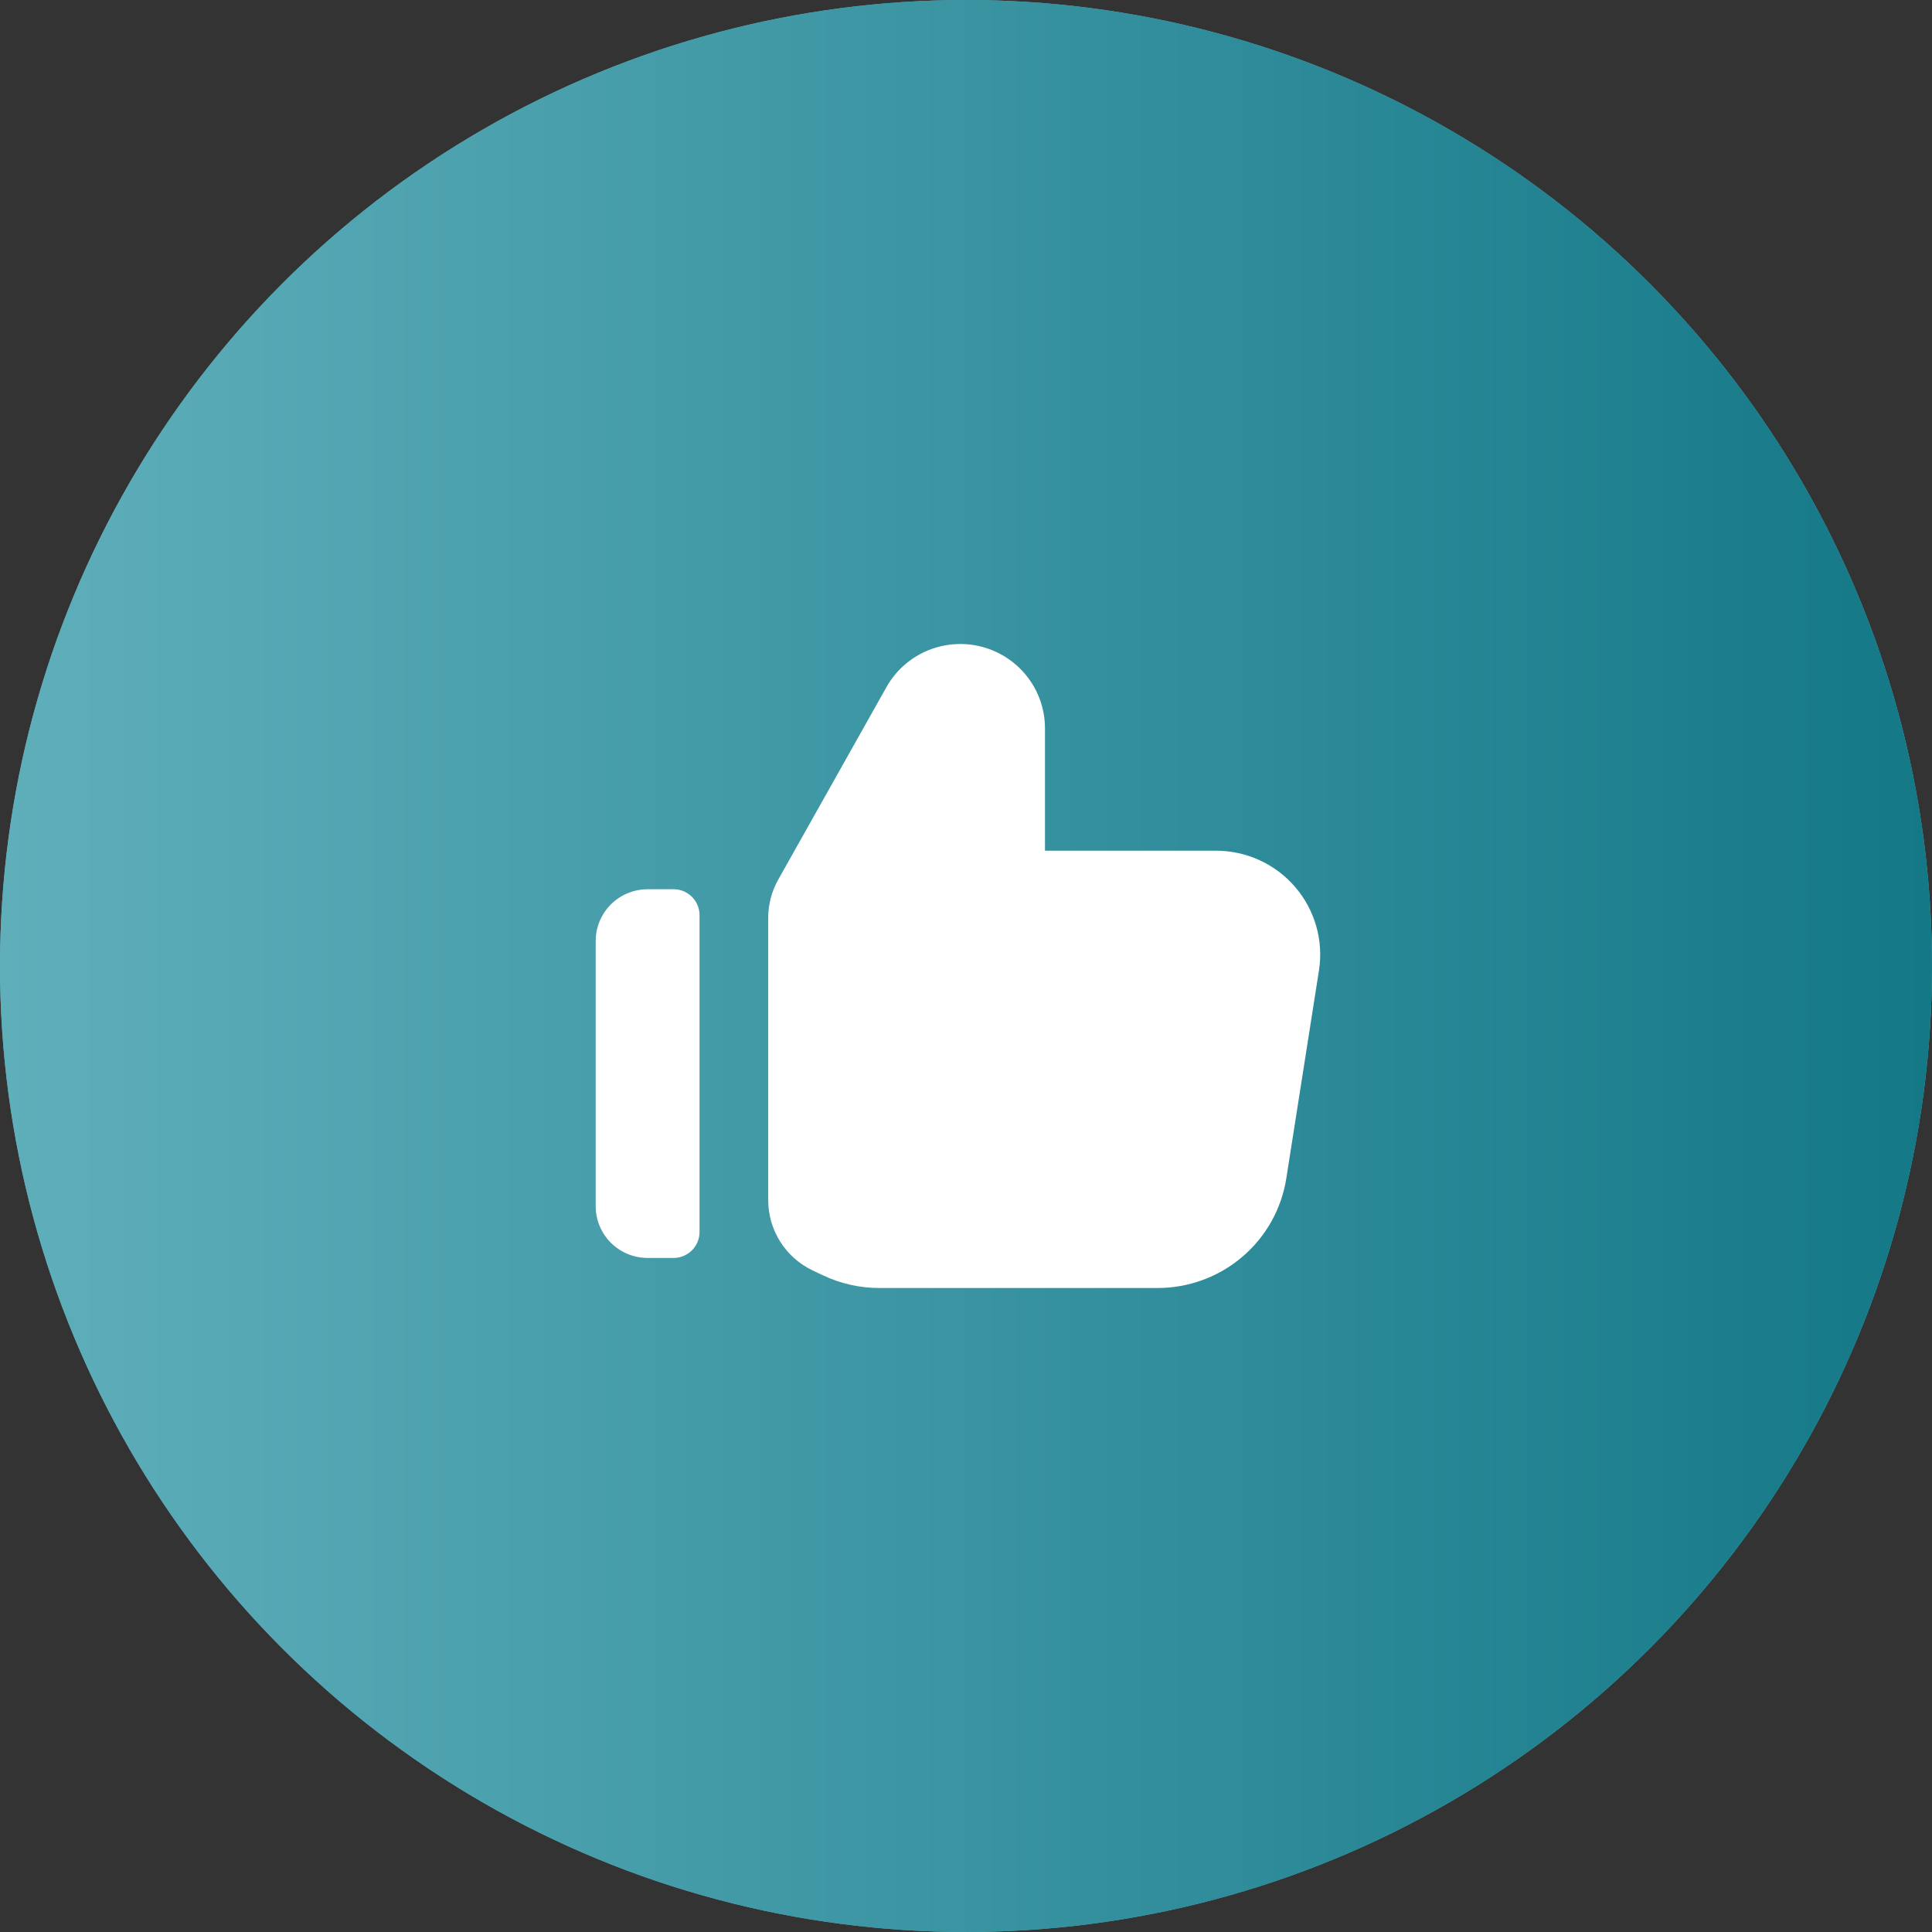
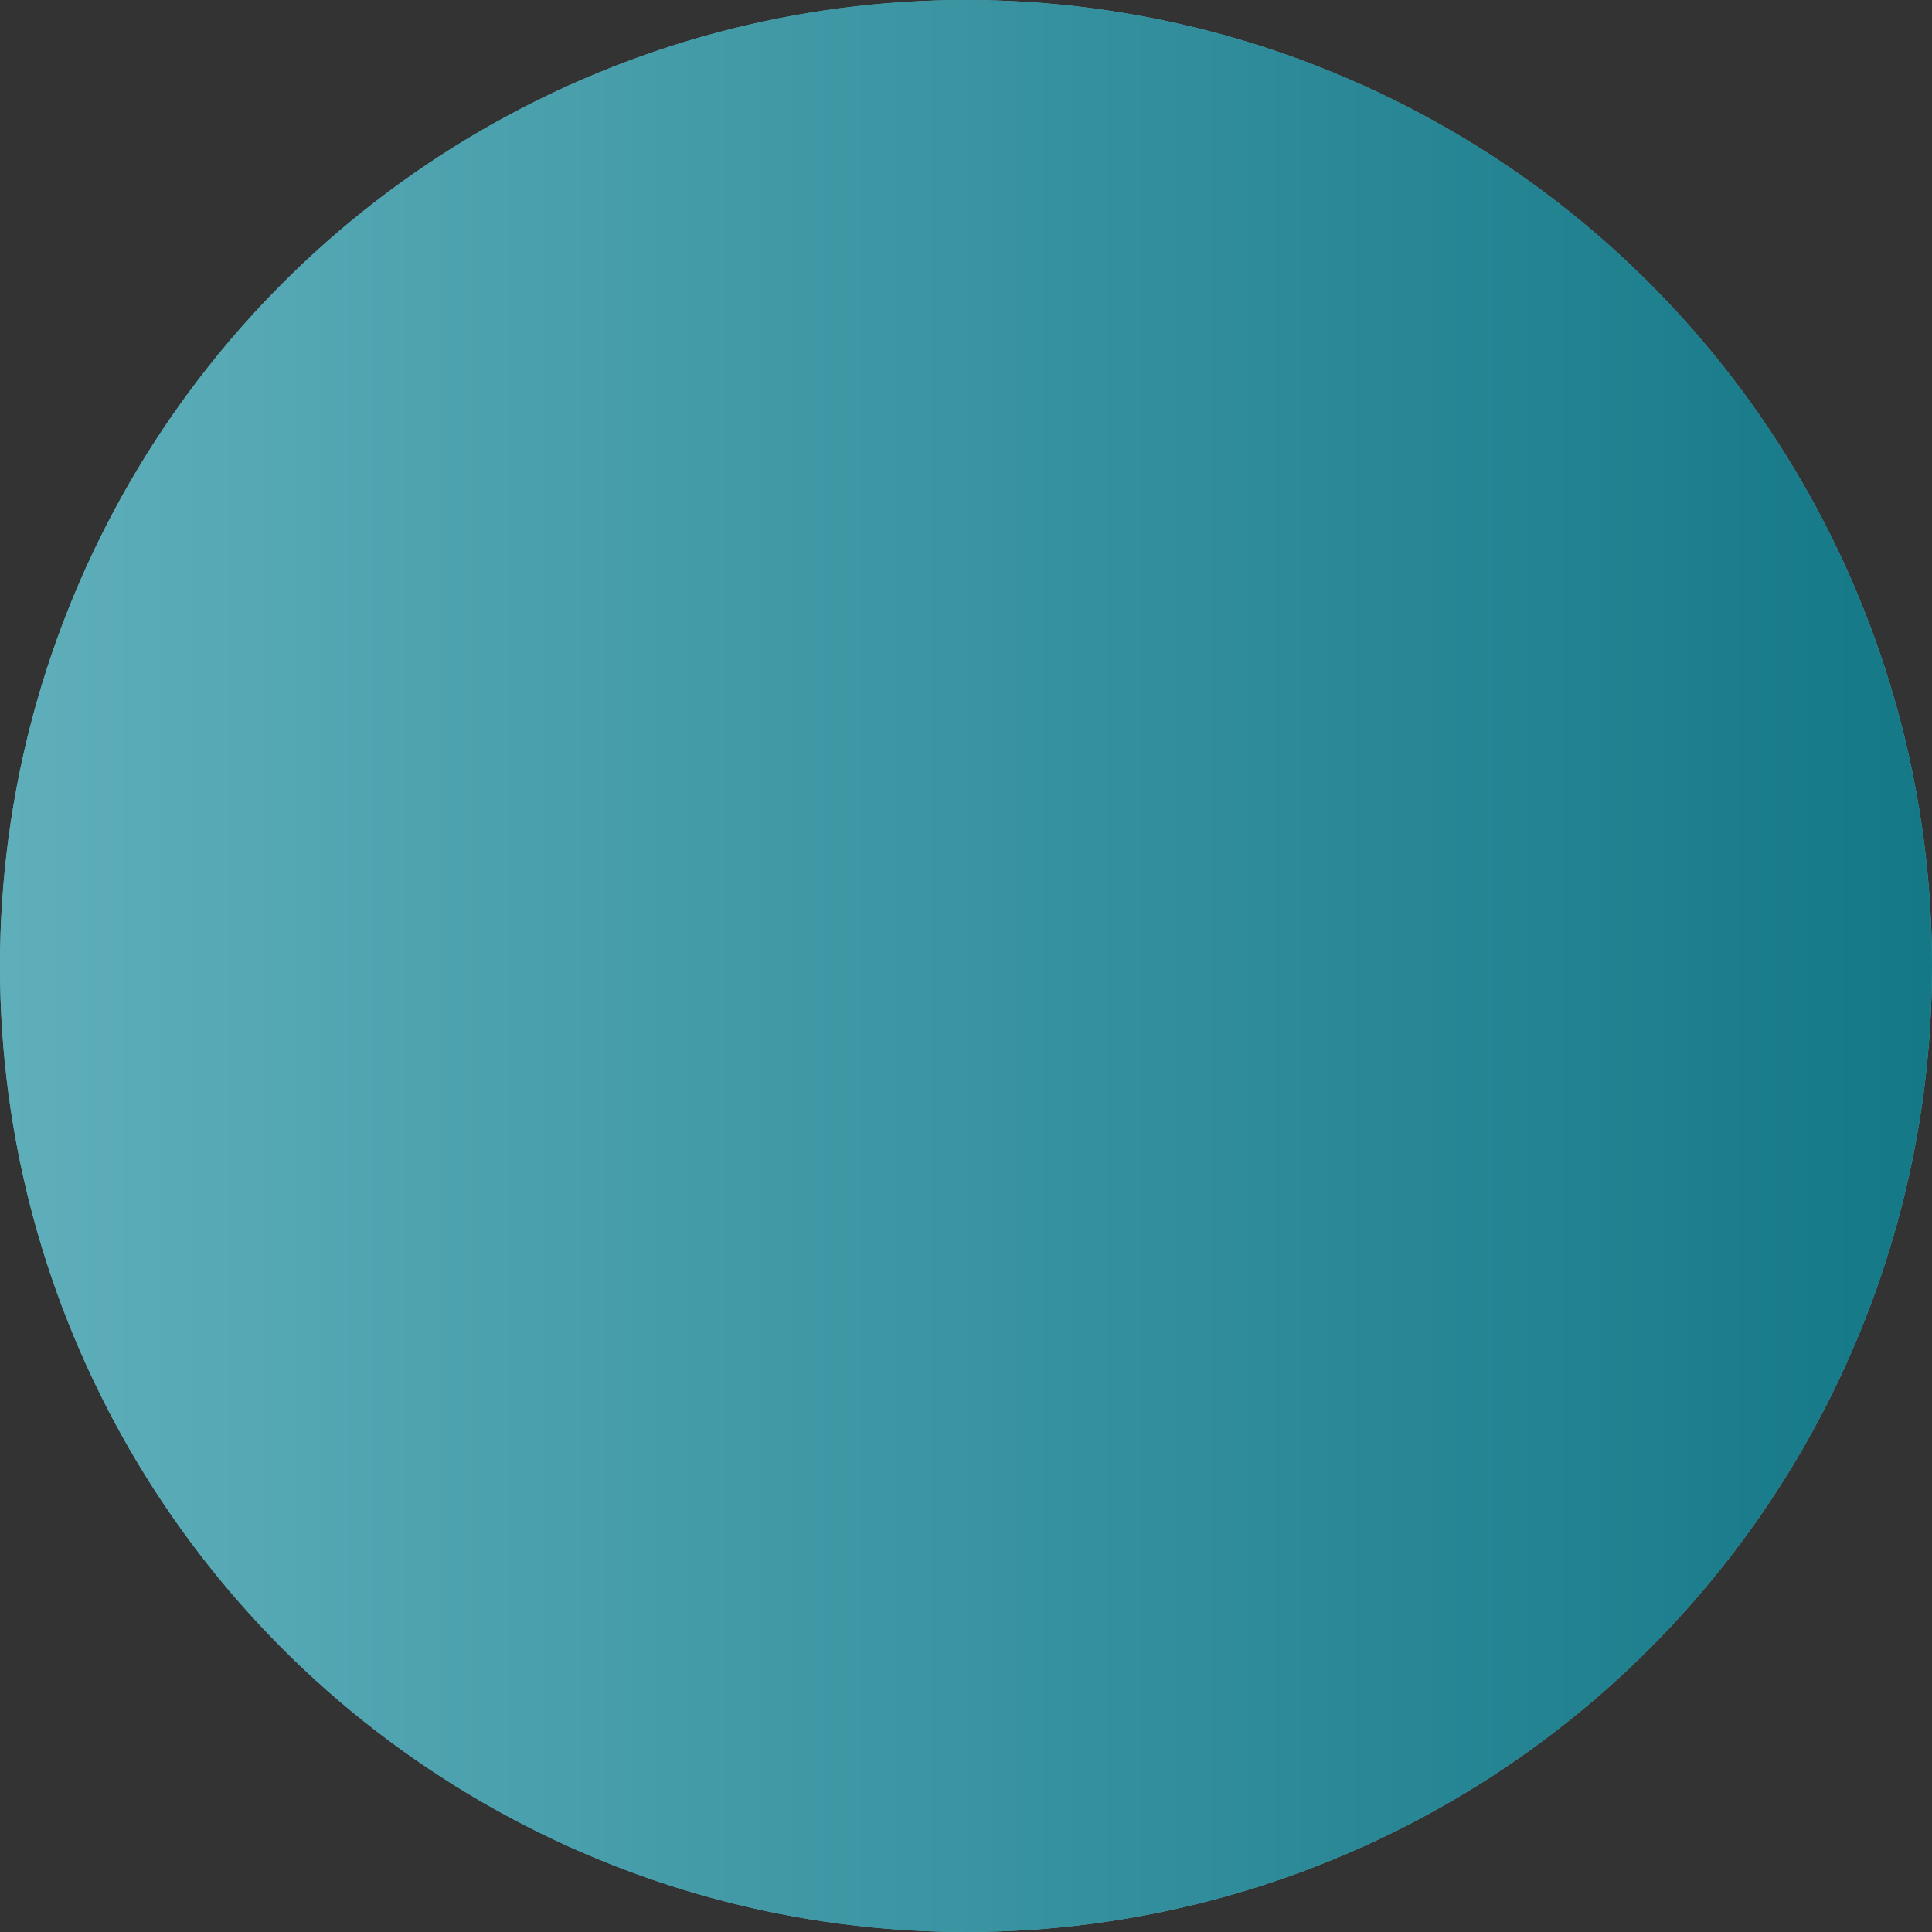
<svg xmlns="http://www.w3.org/2000/svg" width="120" height="120" viewBox="0 0 120 120" fill="none">
  <rect x="0" y="0" width="120" height="120" fill="#333333" stroke="none" />
  <circle cx="60" cy="60" r="60" fill="#5FAFBB" />
  <circle cx="60" cy="60" r="60" fill="url(#paint0_linear_154_2021)" />
-   <path fill-rule="evenodd" clip-rule="evenodd" d="M51.12 79.213C52.207 79.731 53.397 79.999 54.602 80H71.903C73.832 80 75.697 79.313 77.163 78.064C78.629 76.815 79.598 75.085 79.896 73.186L81.922 60.284C82.067 59.364 82.01 58.424 81.755 57.528C81.5 56.632 81.054 55.802 80.446 55.094C79.838 54.387 79.084 53.819 78.235 53.429C77.386 53.04 76.462 52.838 75.527 52.838H64.906V45.245C64.907 44.084 64.522 42.957 63.81 42.038C63.099 41.12 62.101 40.462 60.974 40.17C59.847 39.877 58.654 39.965 57.583 40.42C56.512 40.876 55.622 41.672 55.055 42.685L48.333 54.643C47.928 55.365 47.715 56.179 47.715 57.006V74.546C47.715 75.46 47.974 76.354 48.464 77.126C48.953 77.899 49.651 78.517 50.479 78.911L51.126 79.217L51.12 79.213ZM40.227 55.233C39.803 55.233 39.383 55.315 38.992 55.477C38.601 55.638 38.245 55.874 37.945 56.172C37.646 56.47 37.408 56.825 37.246 57.214C37.084 57.604 37 58.022 37 58.443V74.92C37 75.773 37.34 76.59 37.945 77.193C38.55 77.795 39.371 78.134 40.227 78.134H41.832C42.261 78.134 42.672 77.964 42.976 77.662C43.279 77.359 43.45 76.95 43.45 76.522V56.842C43.45 56.414 43.279 56.004 42.976 55.702C42.672 55.4 42.261 55.23 41.832 55.23L40.227 55.233Z" fill="white" />
  <defs>
    <linearGradient id="paint0_linear_154_2021" x1="0" y1="60" x2="120" y2="60" gradientUnits="userSpaceOnUse">
      <stop stop-color="#5FAFBB" />
      <stop offset="1" stop-color="#147887" />
    </linearGradient>
  </defs>
</svg>